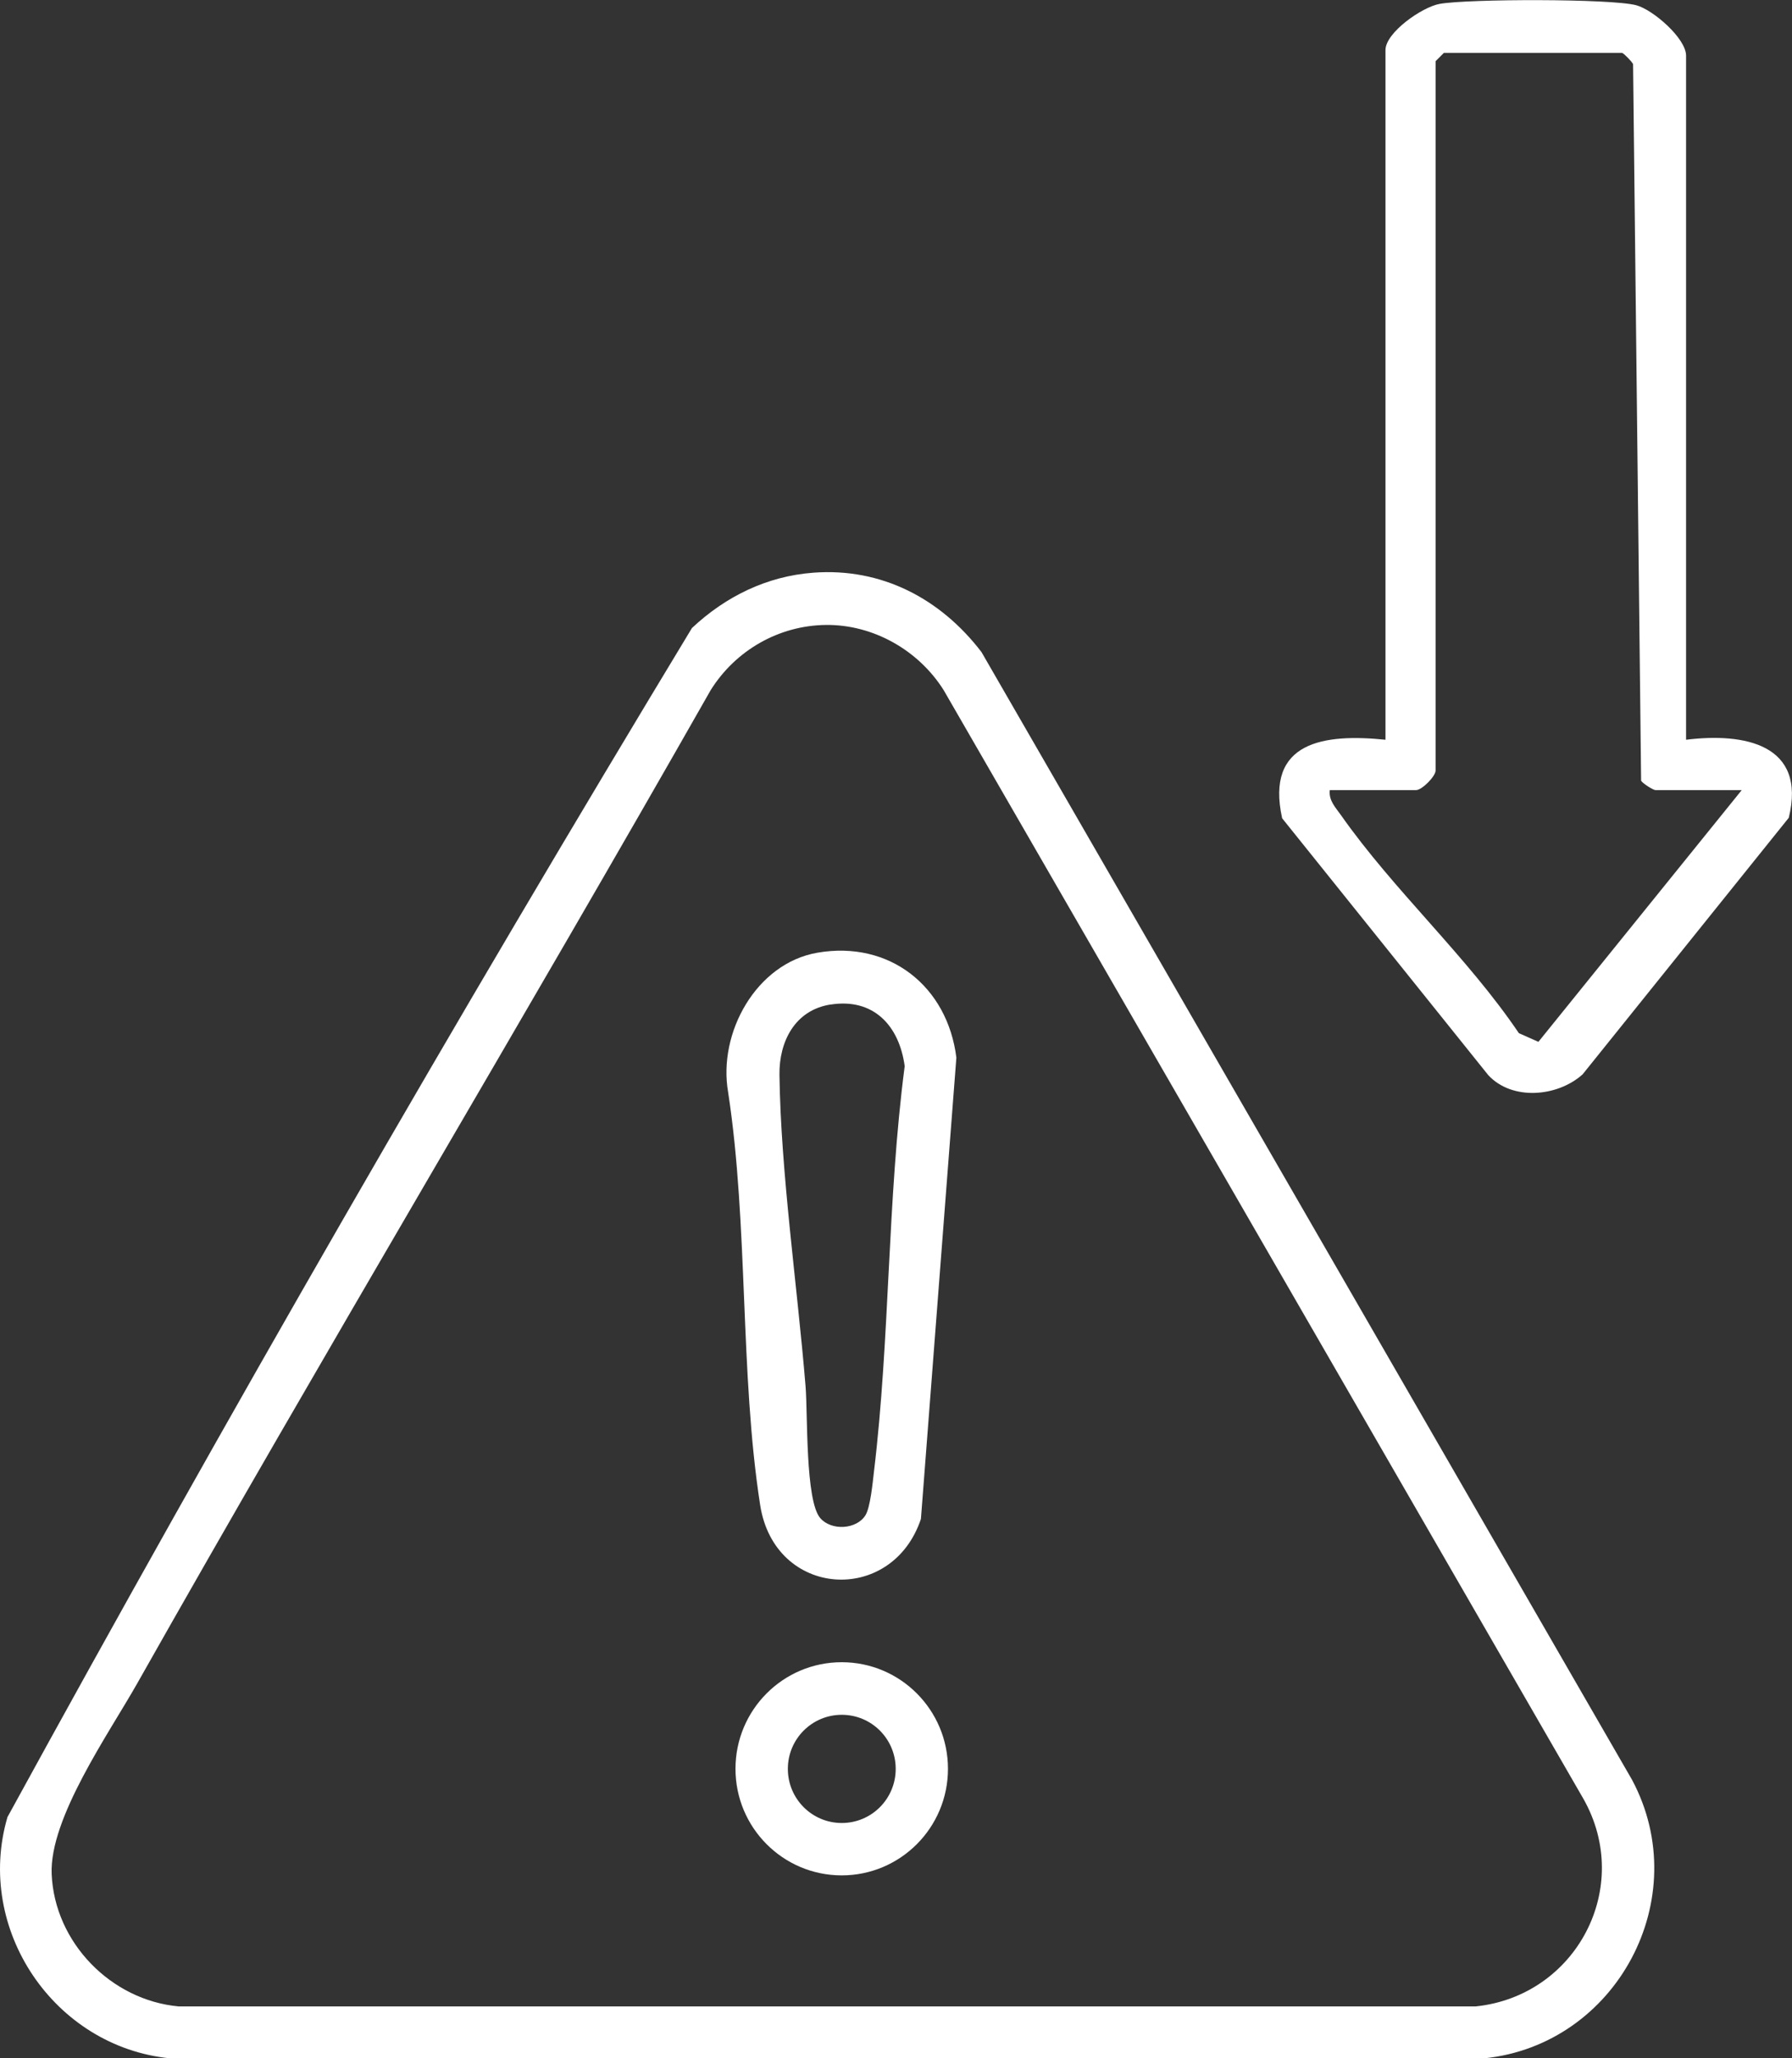
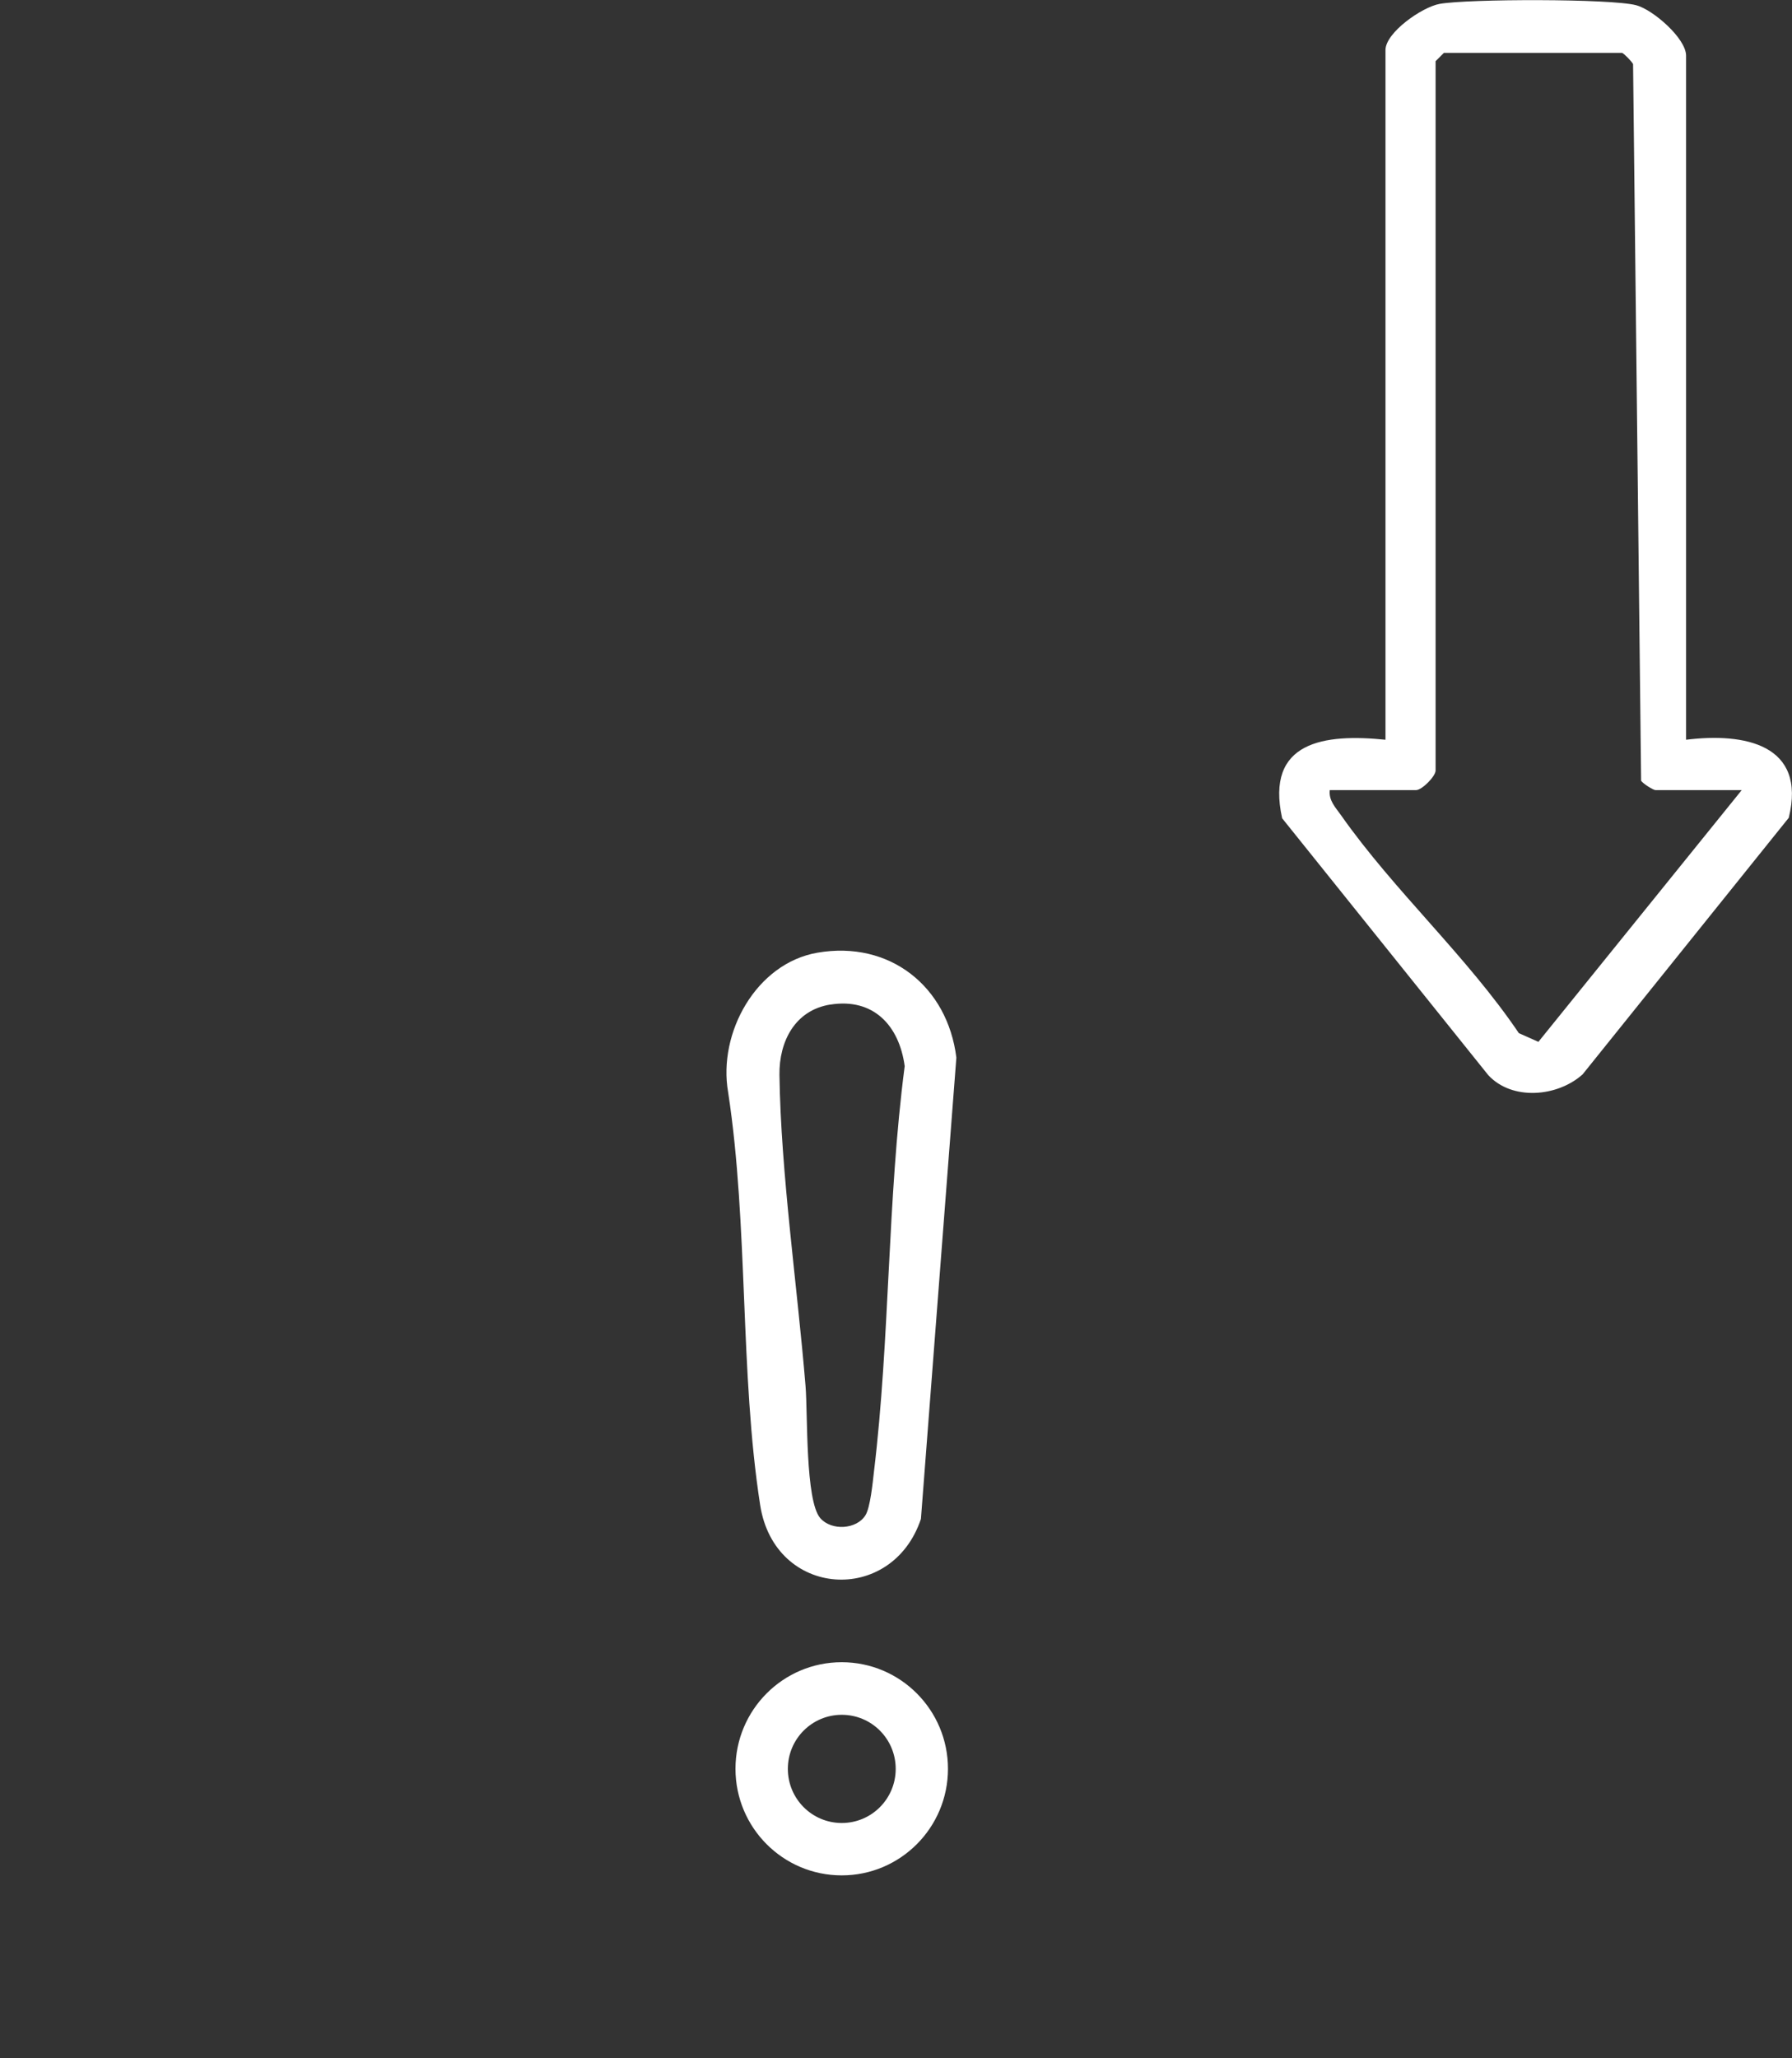
<svg xmlns="http://www.w3.org/2000/svg" width="54" height="62" viewBox="0 0 54 62" fill="none">
  <rect x="0" y="0" width="54" height="62" fill="#333333" stroke="none" />
  <g clip-path="url(#clip0_8796_9969)">
-     <path d="M24.508 17.251C26.566 17.096 28.345 18.033 29.576 19.642L49.183 53.618C51.081 57.179 48.718 61.593 44.726 62.002H5.124C1.638 61.659 -0.766 58.118 0.225 54.735C6.832 42.672 13.732 30.685 20.851 18.918C21.863 17.969 23.107 17.355 24.51 17.251H24.508ZM24.882 18.825C23.466 18.843 22.165 19.591 21.416 20.788C15.723 30.8 9.798 40.687 4.133 50.712C3.278 52.224 1.484 54.77 1.557 56.457C1.647 58.515 3.345 60.251 5.383 60.438H44.469C47.492 60.125 49.231 56.857 47.712 54.181L28.436 20.788C27.678 19.585 26.311 18.808 24.884 18.825H24.882Z" fill="white" />
    <path d="M24.631 28.698C26.809 28.322 28.552 29.713 28.819 31.858L27.751 45.755C26.877 48.363 23.343 48.14 22.907 45.338C22.288 41.357 22.557 36.918 21.941 32.898C21.63 31.111 22.79 29.016 24.631 28.698ZM25.023 30.259C23.953 30.429 23.475 31.374 23.488 32.379C23.53 35.351 24.028 38.747 24.274 41.75C24.343 42.589 24.263 45.208 24.719 45.731C25.058 46.119 25.816 46.071 26.08 45.642C26.225 45.411 26.298 44.662 26.335 44.337C26.822 40.297 26.734 36.159 27.262 32.116C27.097 30.89 26.318 30.054 25.021 30.261L25.023 30.259Z" fill="white" />
    <path d="M28.566 53.281C28.566 55.054 27.132 56.491 25.364 56.491C23.596 56.491 22.163 55.054 22.163 53.281C22.163 51.508 23.596 50.07 25.364 50.07C27.132 50.07 28.566 51.508 28.566 53.281ZM26.991 53.283C26.991 52.382 26.265 51.654 25.366 51.654C24.468 51.654 23.741 52.382 23.741 53.283C23.741 54.184 24.468 54.913 25.366 54.913C26.265 54.913 26.991 54.184 26.991 53.283Z" fill="white" />
    <path d="M50.808 22.283C52.562 22.065 54.447 22.418 53.903 24.633L47.69 32.363C46.932 33.043 45.563 33.163 44.845 32.383L38.636 24.648C38.123 22.323 39.918 22.096 41.75 22.283V1.508C41.75 0.982 42.85 0.212 43.383 0.117C44.244 -0.036 48.531 -0.044 49.304 0.157C49.808 0.289 50.808 1.155 50.808 1.676V22.286V22.283ZM48.879 1.592H43.511L43.26 1.843V23.211C43.26 23.385 42.848 23.8 42.672 23.8H40.072C40.034 24.114 40.248 24.326 40.409 24.555C42.018 26.843 44.194 28.793 45.77 31.122L46.358 31.383L52.485 23.8H49.885C49.819 23.8 49.508 23.604 49.453 23.518L49.211 1.932C49.176 1.855 48.934 1.609 48.879 1.592Z" fill="white" />
  </g>
  <defs>
    <clipPath id="clip0_8796_9969">
      <rect width="54" height="62" fill="white" />
    </clipPath>
  </defs>
</svg>